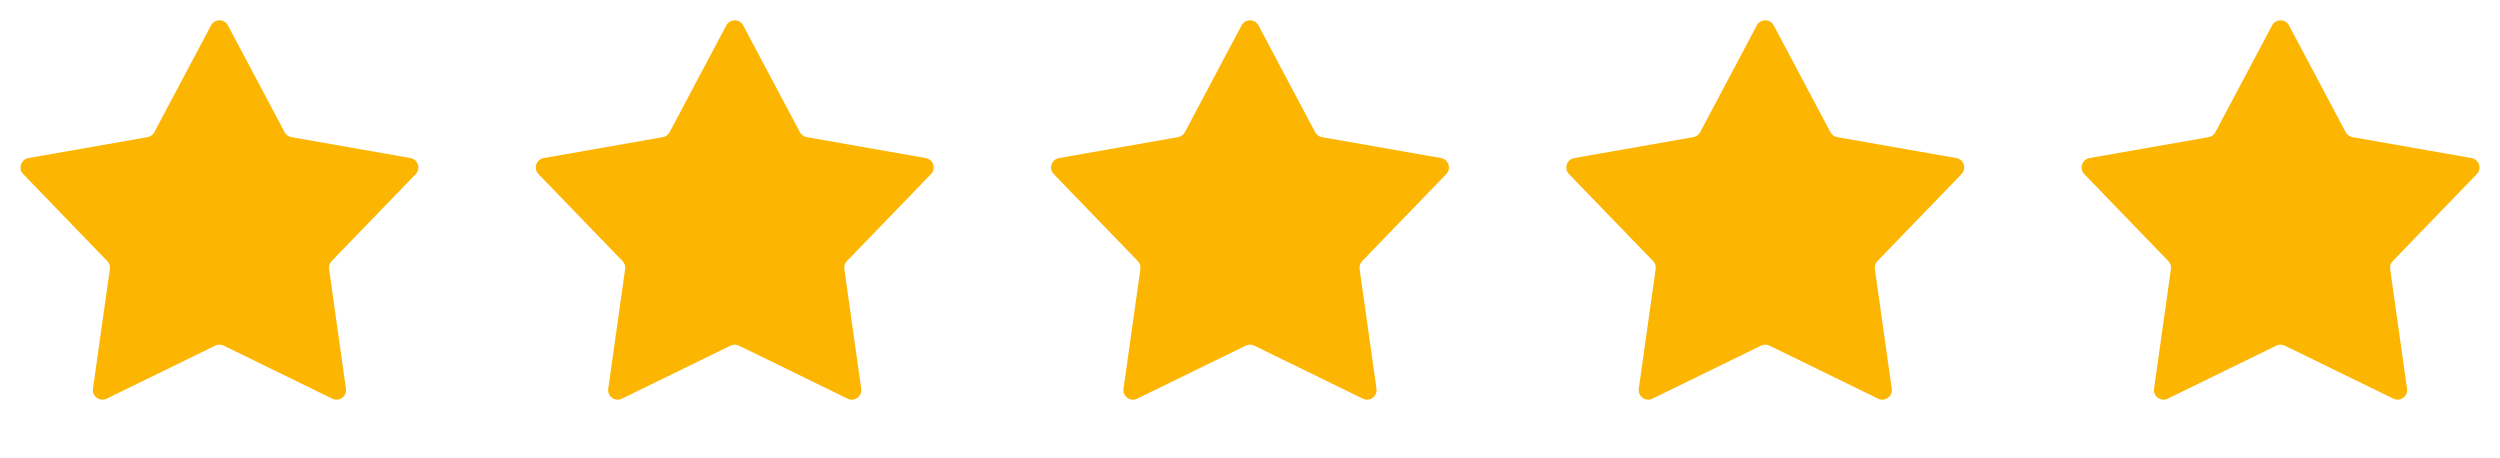
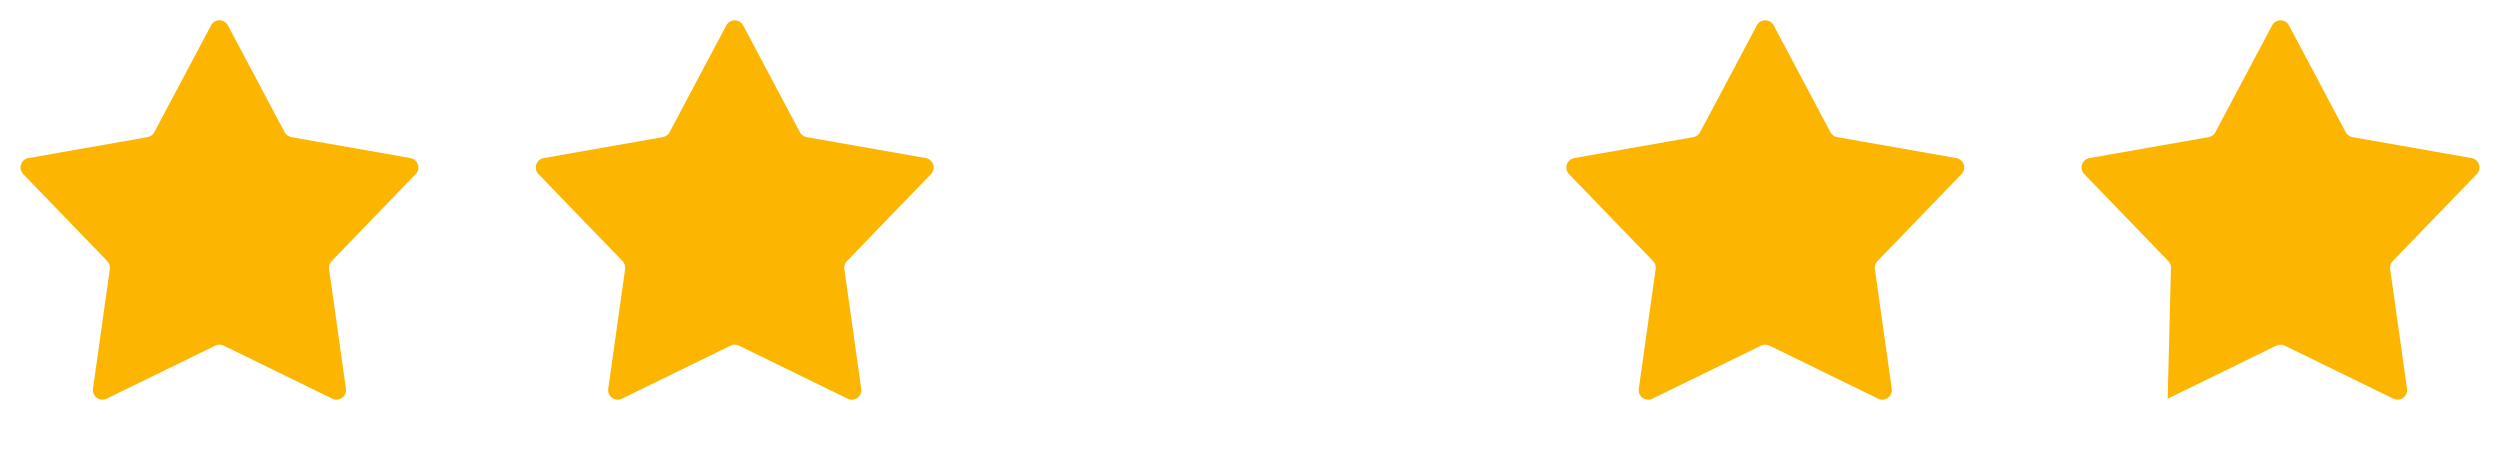
<svg xmlns="http://www.w3.org/2000/svg" width="131" height="24" viewBox="0 0 131 24" fill="none">
  <path d="M11.058 1.331C11.246 0.977 11.754 0.977 11.942 1.331L14.914 6.928C14.986 7.064 15.117 7.159 15.269 7.186L21.51 8.283C21.905 8.353 22.061 8.835 21.783 9.123L17.379 13.68C17.272 13.79 17.222 13.944 17.243 14.097L18.128 20.372C18.184 20.768 17.774 21.067 17.414 20.891L11.719 18.11C11.581 18.043 11.419 18.043 11.281 18.11L5.586 20.891C5.226 21.067 4.816 20.768 4.872 20.372L5.757 14.097C5.778 13.944 5.728 13.79 5.621 13.68L1.217 9.123C0.939 8.835 1.095 8.353 1.49 8.283L7.731 7.186C7.883 7.159 8.014 7.064 8.086 6.928L11.058 1.331Z" fill="#FCB500" />
  <path d="M38.058 1.331C38.246 0.977 38.754 0.977 38.942 1.331L41.914 6.928C41.986 7.064 42.117 7.159 42.269 7.186L48.51 8.283C48.905 8.353 49.061 8.835 48.783 9.123L44.379 13.68C44.272 13.79 44.222 13.944 44.243 14.097L45.128 20.372C45.184 20.768 44.774 21.067 44.414 20.891L38.719 18.11C38.581 18.043 38.419 18.043 38.281 18.11L32.586 20.891C32.226 21.067 31.816 20.768 31.872 20.372L32.757 14.097C32.778 13.944 32.728 13.79 32.621 13.68L28.217 9.123C27.939 8.835 28.095 8.353 28.49 8.283L34.731 7.186C34.883 7.159 35.014 7.064 35.086 6.928L38.058 1.331Z" fill="#FCB500" />
-   <path d="M65.058 1.331C65.246 0.977 65.754 0.977 65.942 1.331L68.914 6.928C68.986 7.064 69.117 7.159 69.269 7.186L75.51 8.283C75.905 8.353 76.061 8.835 75.783 9.123L71.379 13.68C71.272 13.79 71.222 13.944 71.243 14.097L72.128 20.372C72.184 20.768 71.774 21.067 71.414 20.891L65.719 18.11C65.581 18.043 65.419 18.043 65.281 18.11L59.586 20.891C59.226 21.067 58.816 20.768 58.872 20.372L59.757 14.097C59.778 13.944 59.728 13.79 59.621 13.68L55.217 9.123C54.939 8.835 55.095 8.353 55.49 8.283L61.731 7.186C61.883 7.159 62.014 7.064 62.086 6.928L65.058 1.331Z" fill="#FCB500" />
  <path d="M92.058 1.331C92.246 0.977 92.754 0.977 92.942 1.331L95.914 6.928C95.986 7.064 96.117 7.159 96.269 7.186L102.51 8.283C102.905 8.353 103.061 8.835 102.783 9.123L98.379 13.68C98.272 13.79 98.222 13.944 98.243 14.097L99.128 20.372C99.184 20.768 98.774 21.067 98.414 20.891L92.719 18.11C92.581 18.043 92.419 18.043 92.281 18.11L86.586 20.891C86.226 21.067 85.816 20.768 85.872 20.372L86.757 14.097C86.778 13.944 86.728 13.79 86.621 13.68L82.217 9.123C81.939 8.835 82.095 8.353 82.49 8.283L88.731 7.186C88.883 7.159 89.014 7.064 89.086 6.928L92.058 1.331Z" fill="#FCB500" />
-   <path d="M119.058 1.331C119.246 0.977 119.754 0.977 119.942 1.331L122.914 6.928C122.986 7.064 123.117 7.159 123.269 7.186L129.51 8.283C129.905 8.353 130.061 8.835 129.783 9.123L125.379 13.68C125.272 13.79 125.222 13.944 125.243 14.097L126.128 20.372C126.184 20.768 125.774 21.067 125.414 20.891L119.719 18.11C119.581 18.043 119.419 18.043 119.281 18.11L113.586 20.891C113.226 21.067 112.816 20.768 112.872 20.372L113.757 14.097C113.778 13.944 113.728 13.79 113.621 13.68L109.217 9.123C108.939 8.835 109.095 8.353 109.49 8.283L115.731 7.186C115.883 7.159 116.014 7.064 116.086 6.928L119.058 1.331Z" fill="#FCB500" />
+   <path d="M119.058 1.331C119.246 0.977 119.754 0.977 119.942 1.331L122.914 6.928C122.986 7.064 123.117 7.159 123.269 7.186L129.51 8.283C129.905 8.353 130.061 8.835 129.783 9.123L125.379 13.68C125.272 13.79 125.222 13.944 125.243 14.097L126.128 20.372C126.184 20.768 125.774 21.067 125.414 20.891L119.719 18.11C119.581 18.043 119.419 18.043 119.281 18.11L113.586 20.891L113.757 14.097C113.778 13.944 113.728 13.79 113.621 13.68L109.217 9.123C108.939 8.835 109.095 8.353 109.49 8.283L115.731 7.186C115.883 7.159 116.014 7.064 116.086 6.928L119.058 1.331Z" fill="#FCB500" />
</svg>